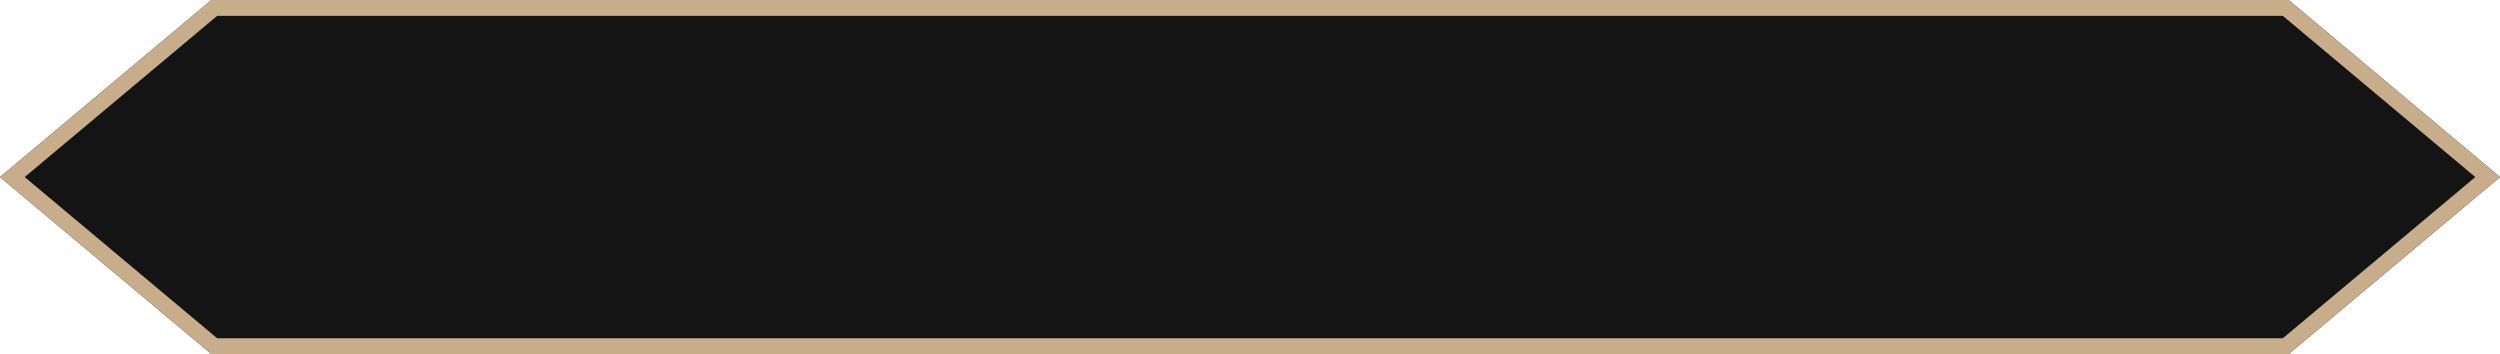
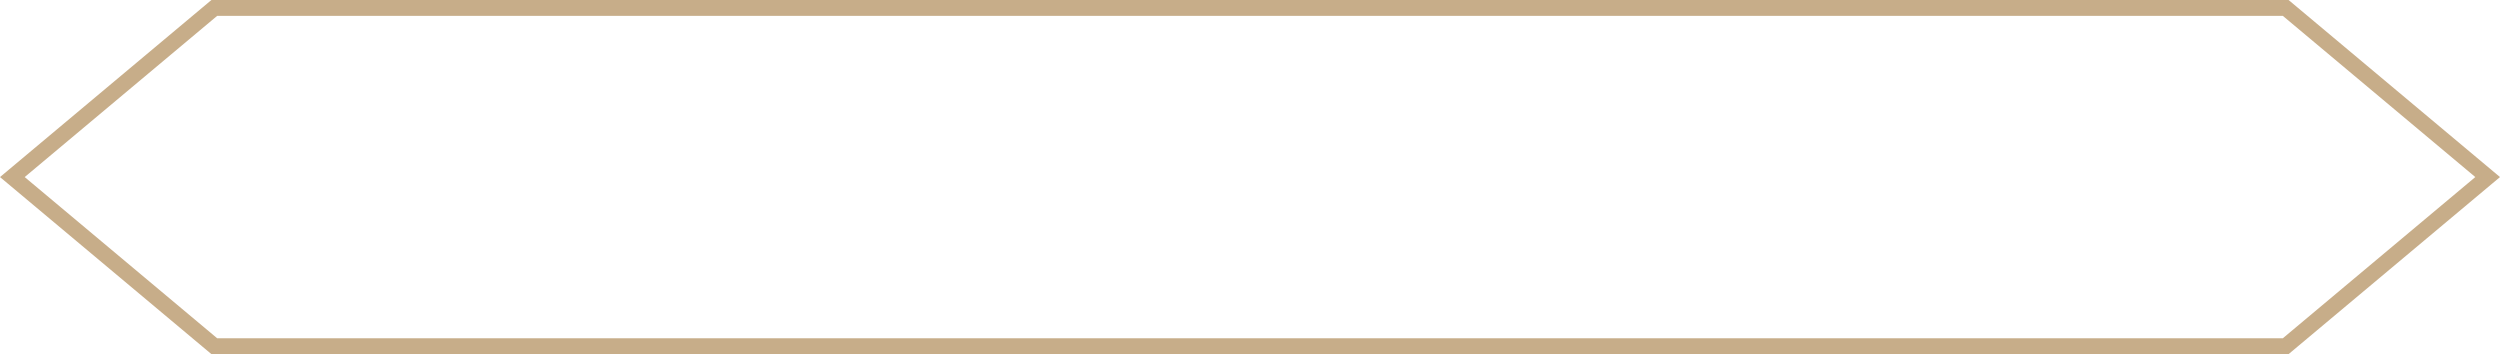
<svg xmlns="http://www.w3.org/2000/svg" width="473" height="67" viewBox="0 0 473 67" fill="none">
  <g filter="url(#filter0_b_1_813)">
-     <path d="M40 0H433L473 33.5L433 67H40L0 33.5L40 0Z" fill="#141414" fill-opacity="1" />
    <path d="M2.336 33.5L40.545 1.5H432.455L470.664 33.5L432.455 65.5H40.545L2.336 33.5Z" stroke="#c7ad89" stroke-width="3" />
  </g>
  <defs>
    <filter id="filter0_b_1_813" x="-10" y="-10" width="493" height="87" filterUnits="userSpaceOnUse" color-interpolation-filters="sRGB">
      <feFlood flood-opacity="0" result="BackgroundImageFix" />
      <feGaussianBlur in="BackgroundImageFix" stdDeviation="5" />
      <feComposite in2="SourceAlpha" operator="in" result="effect1_backgroundBlur_1_813" />
      <feBlend mode="normal" in="SourceGraphic" in2="effect1_backgroundBlur_1_813" result="shape" />
    </filter>
    <linearGradient id="paint0_linear_1_813" x1="0" y1="33.5" x2="473" y2="33.5" gradientUnits="userSpaceOnUse">
      <stop stop-color="#C8AE8A" />
      <stop offset="0.5" stop-color="#F1E7C1" />
      <stop offset="1" stop-color="#AEA292" />
    </linearGradient>
  </defs>
</svg>